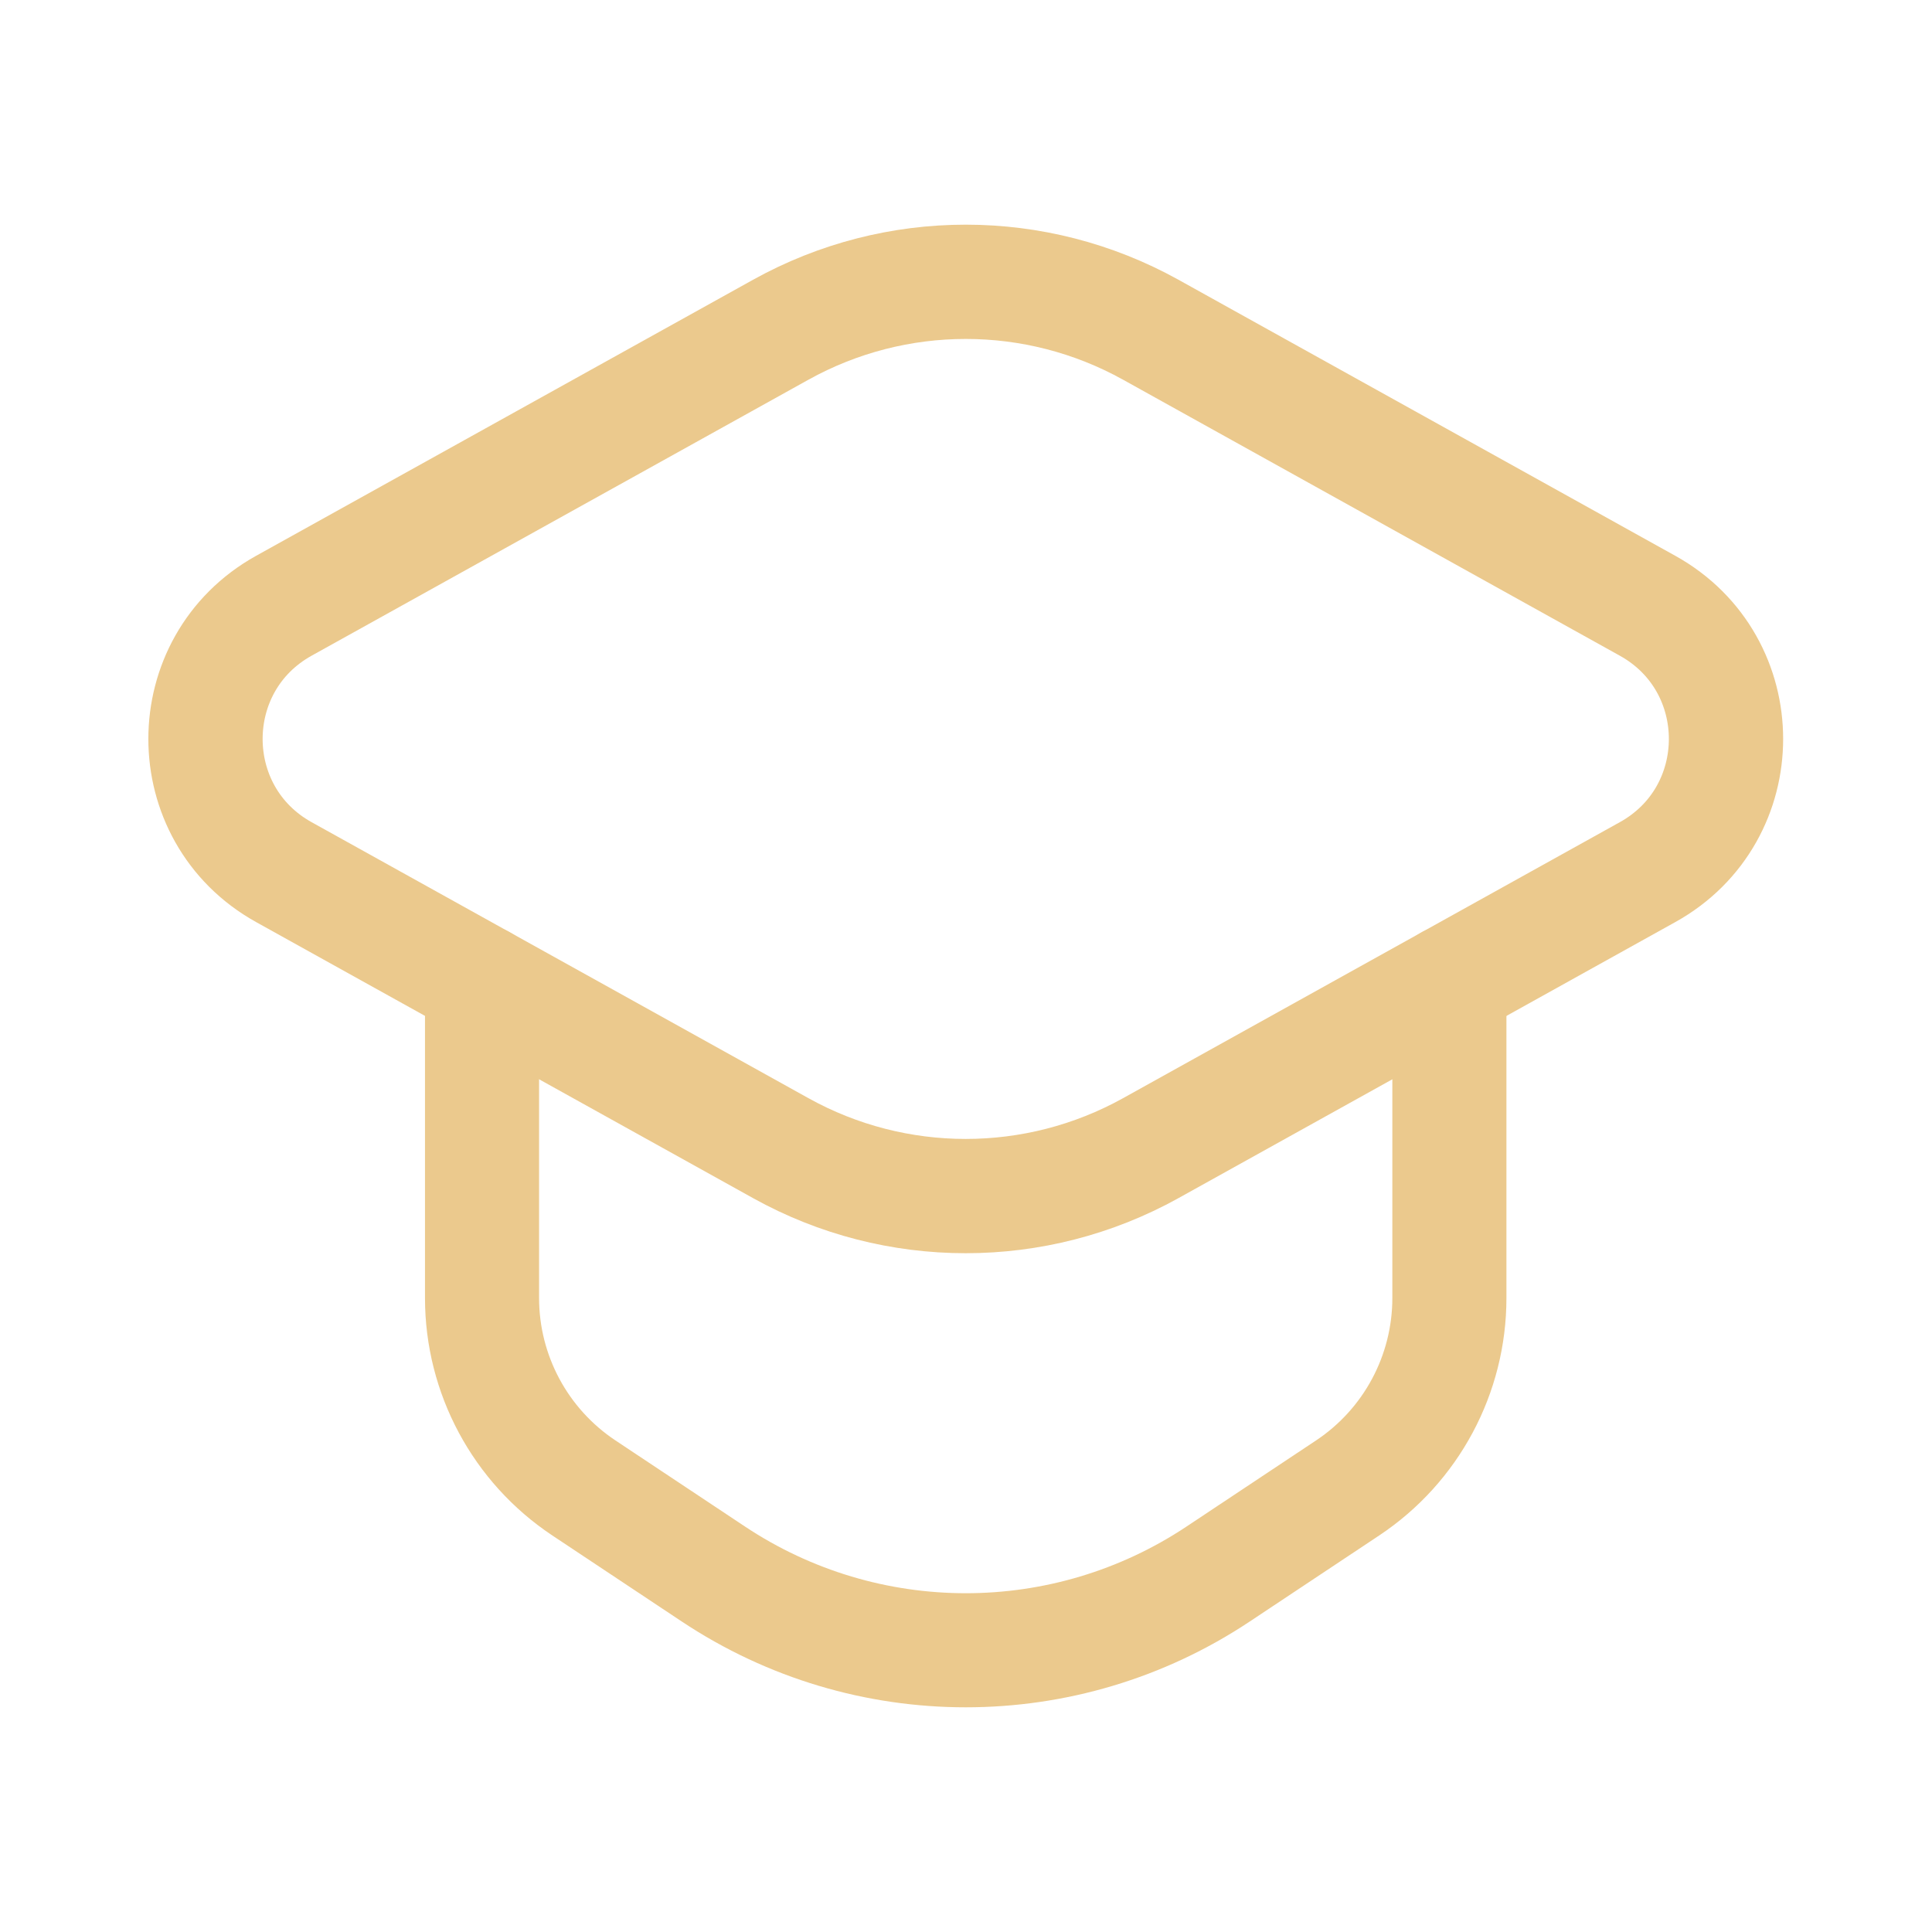
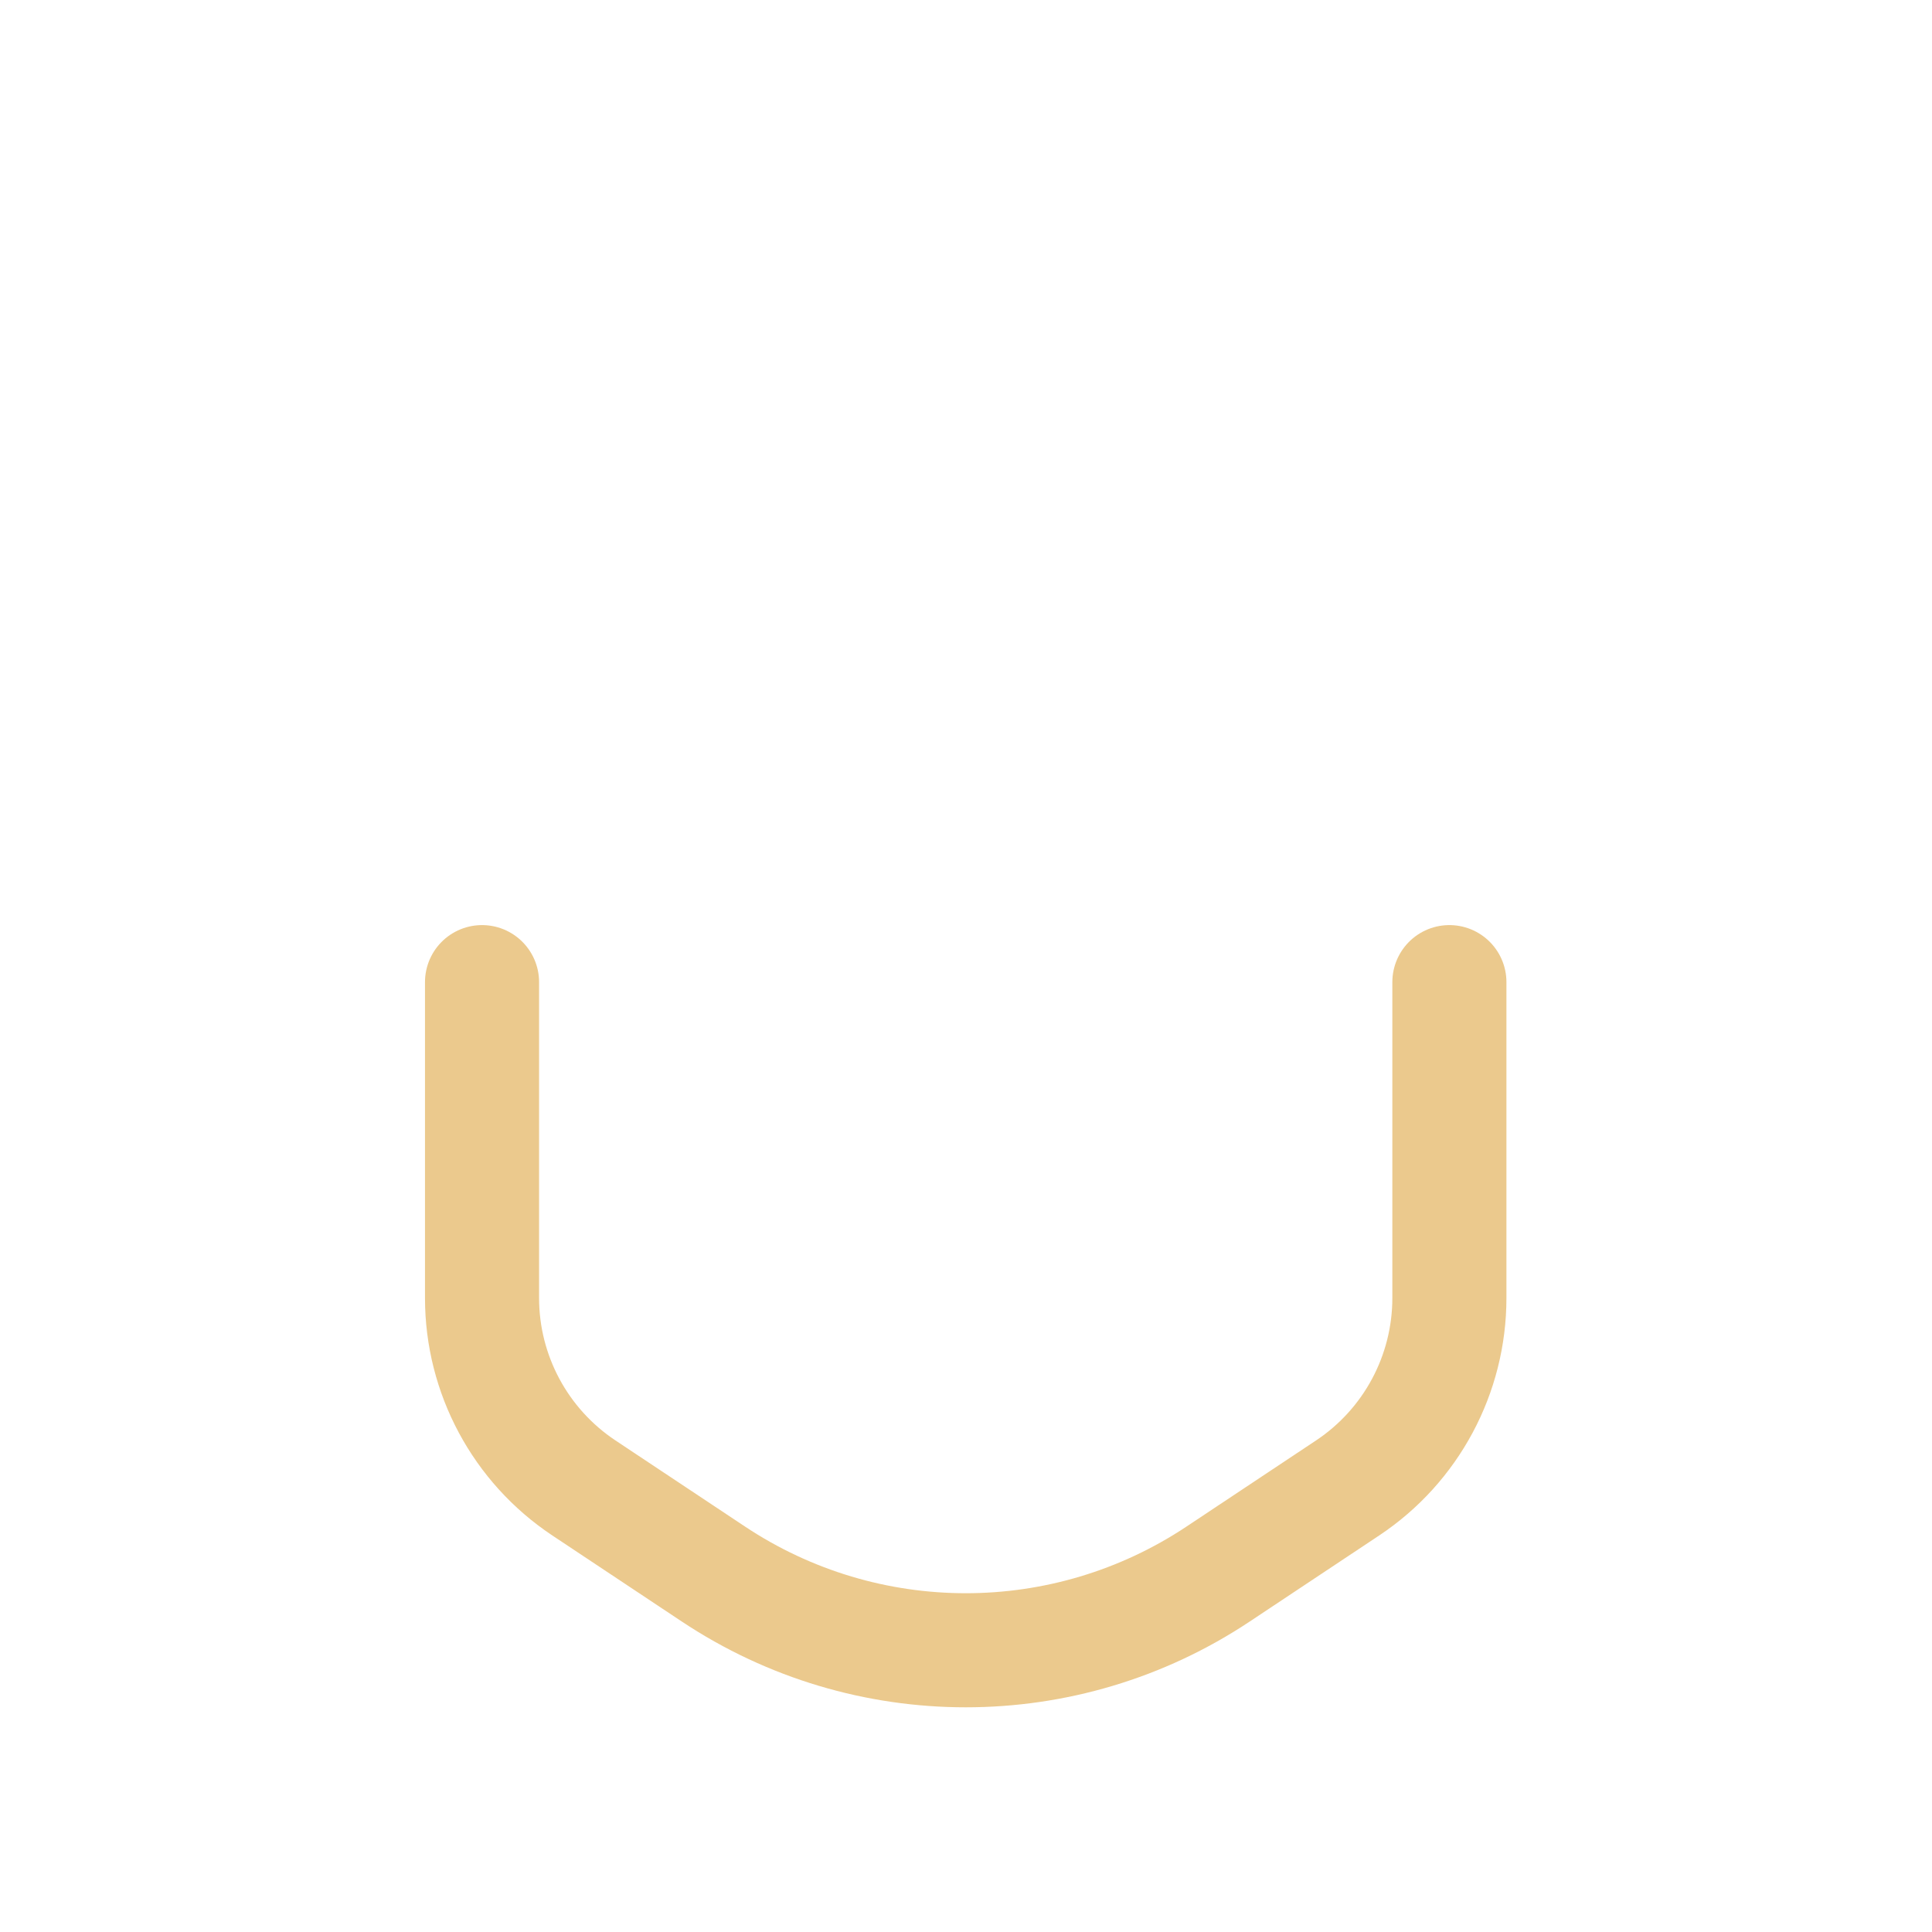
<svg xmlns="http://www.w3.org/2000/svg" width="20" height="20" viewBox="0 0 20 20" fill="none">
-   <path fill-rule="evenodd" clip-rule="evenodd" d="M8.083 3.413L2.938 6.271C1.857 6.872 1.857 8.427 2.938 9.028L8.083 11.886C9.273 12.547 10.721 12.547 11.912 11.886L17.056 9.028C18.138 8.427 18.138 6.872 17.056 6.271L11.912 3.413C10.721 2.752 9.274 2.752 8.083 3.413Z" stroke="#EBC98D" stroke-width="1.183" stroke-linecap="round" stroke-linejoin="round" />
  <path d="M4.99 10.167V13.437C4.99 14.228 5.386 14.965 6.044 15.403L7.383 16.293C8.967 17.347 11.029 17.347 12.612 16.293L13.951 15.403C14.609 14.965 15.004 14.227 15.004 13.437V10.167" stroke="#EBC98D" stroke-width="1.181" stroke-linecap="round" stroke-linejoin="round" />
</svg>